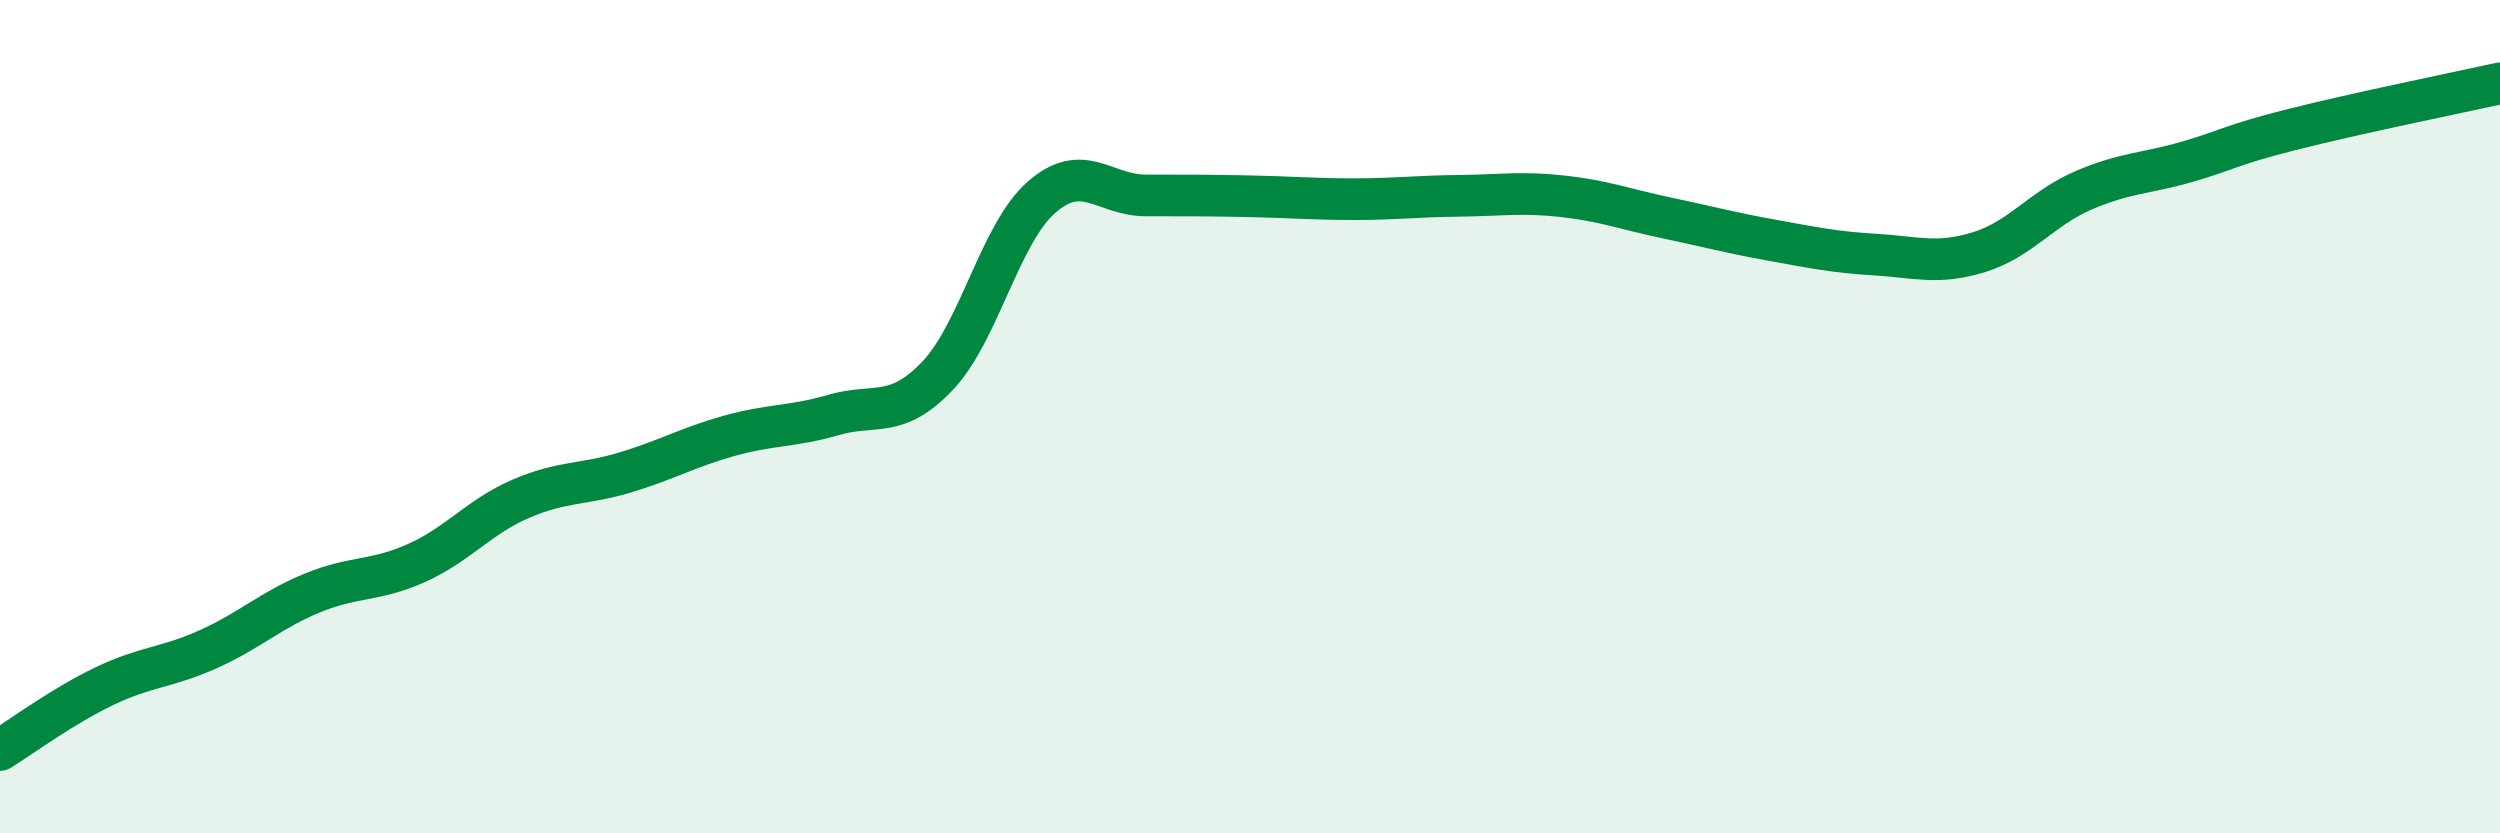
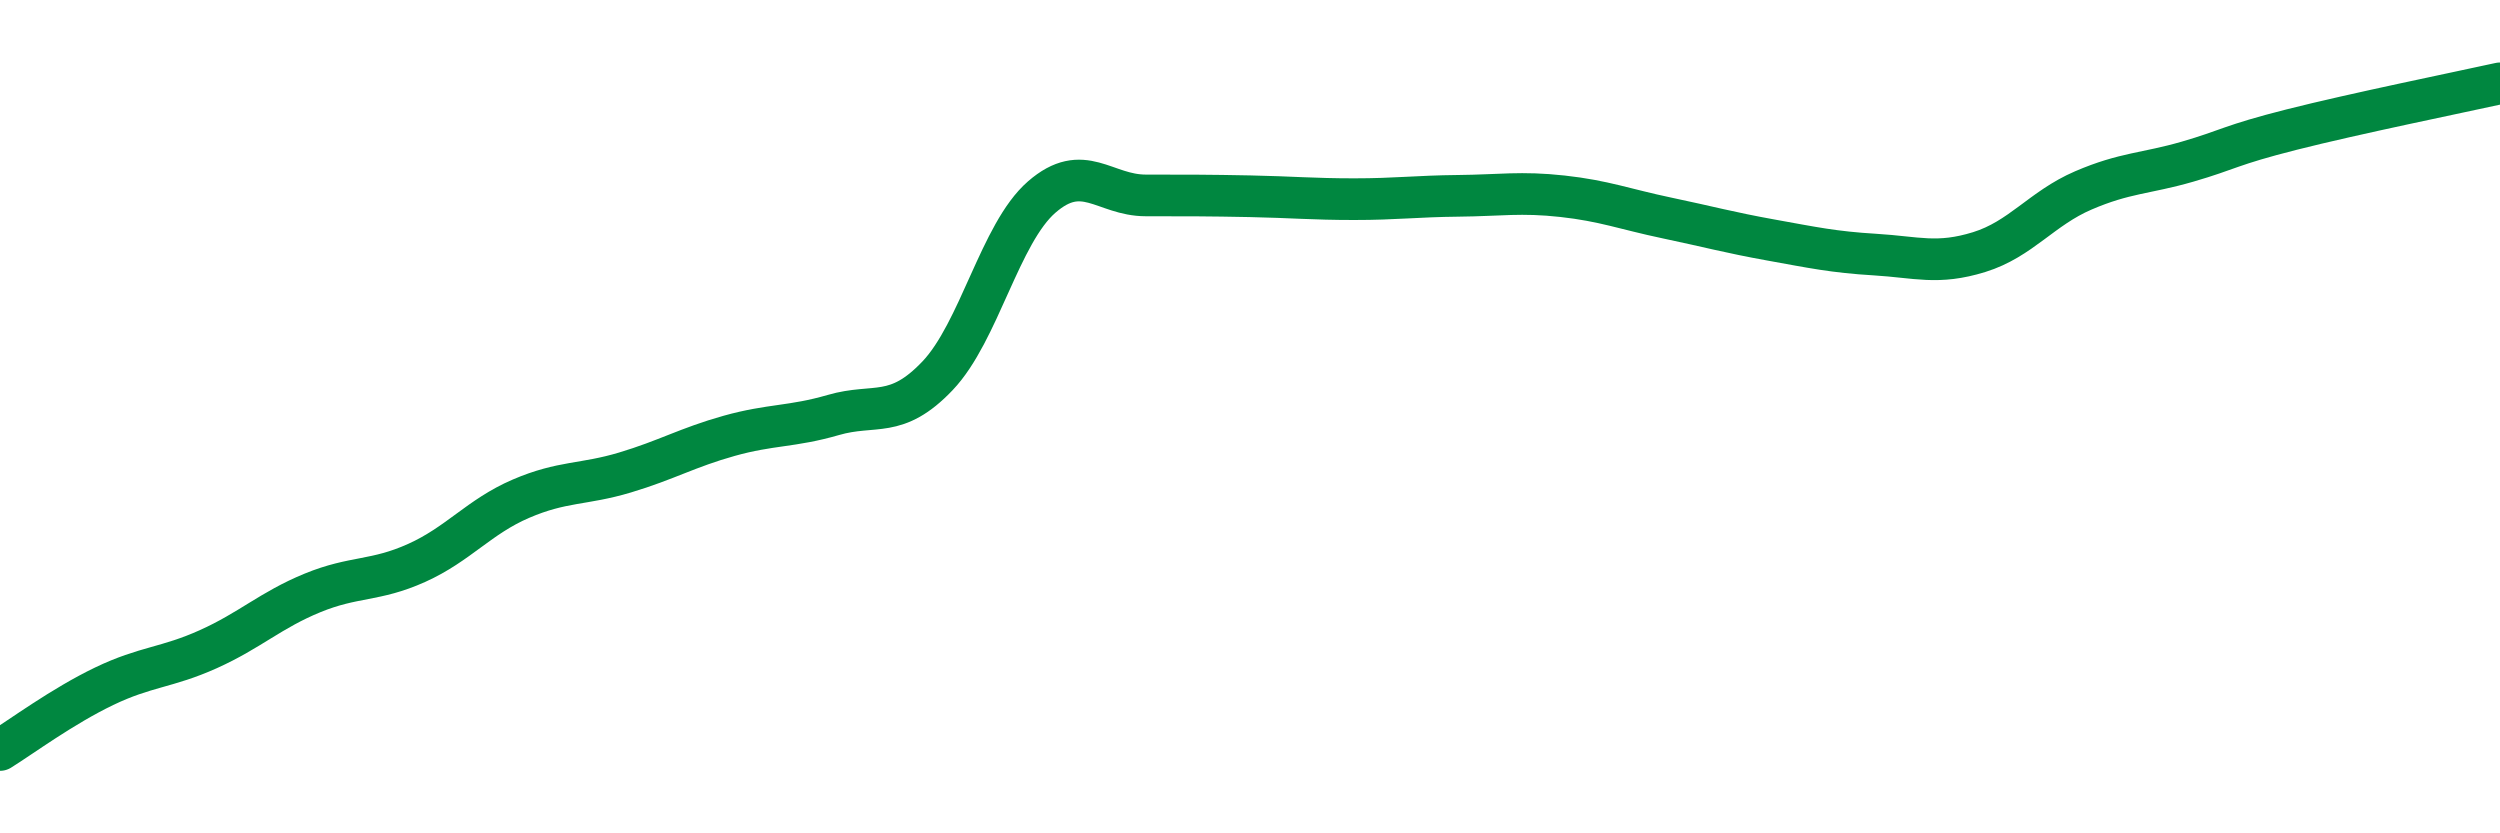
<svg xmlns="http://www.w3.org/2000/svg" width="60" height="20" viewBox="0 0 60 20">
-   <path d="M 0,18 C 0.5,17.69 1.5,16.95 2.5,16.47 C 3.5,15.99 4,16.03 5,15.58 C 6,15.13 6.5,14.64 7.5,14.23 C 8.5,13.82 9,13.96 10,13.51 C 11,13.06 11.5,12.4 12.5,11.97 C 13.5,11.54 14,11.64 15,11.34 C 16,11.04 16.5,10.74 17.5,10.46 C 18.5,10.18 19,10.25 20,9.96 C 21,9.67 21.5,10.07 22.5,9.02 C 23.5,7.97 24,5.6 25,4.73 C 26,3.86 26.5,4.69 27.5,4.69 C 28.5,4.69 29,4.69 30,4.71 C 31,4.73 31.5,4.78 32.5,4.78 C 33.5,4.78 34,4.71 35,4.7 C 36,4.69 36.5,4.6 37.5,4.71 C 38.5,4.82 39,5.02 40,5.23 C 41,5.44 41.5,5.58 42.5,5.76 C 43.5,5.94 44,6.05 45,6.11 C 46,6.17 46.5,6.36 47.5,6.05 C 48.5,5.74 49,5 50,4.57 C 51,4.14 51.5,4.17 52.5,3.88 C 53.5,3.59 53.5,3.49 55,3.11 C 56.5,2.73 59,2.22 60,2L60 20L0 20Z" fill="#008740" opacity="0.1" stroke-linecap="round" stroke-linejoin="round" />
  <path d="M 0,18 C 0.5,17.69 1.5,16.95 2.5,16.47 C 3.5,15.99 4,16.03 5,15.58 C 6,15.13 6.5,14.64 7.5,14.23 C 8.5,13.82 9,13.96 10,13.51 C 11,13.06 11.5,12.4 12.5,11.97 C 13.5,11.54 14,11.64 15,11.34 C 16,11.04 16.5,10.74 17.5,10.46 C 18.5,10.18 19,10.25 20,9.96 C 21,9.67 21.5,10.07 22.5,9.02 C 23.5,7.97 24,5.6 25,4.73 C 26,3.86 26.5,4.69 27.5,4.69 C 28.5,4.69 29,4.69 30,4.71 C 31,4.73 31.5,4.78 32.5,4.78 C 33.5,4.78 34,4.71 35,4.7 C 36,4.69 36.5,4.6 37.5,4.71 C 38.5,4.82 39,5.02 40,5.23 C 41,5.44 41.5,5.58 42.5,5.76 C 43.5,5.94 44,6.05 45,6.11 C 46,6.17 46.5,6.36 47.5,6.05 C 48.5,5.74 49,5 50,4.57 C 51,4.14 51.5,4.17 52.5,3.88 C 53.5,3.59 53.5,3.49 55,3.11 C 56.5,2.73 59,2.22 60,2" stroke="#008740" stroke-width="1" fill="none" stroke-linecap="round" stroke-linejoin="round" />
</svg>